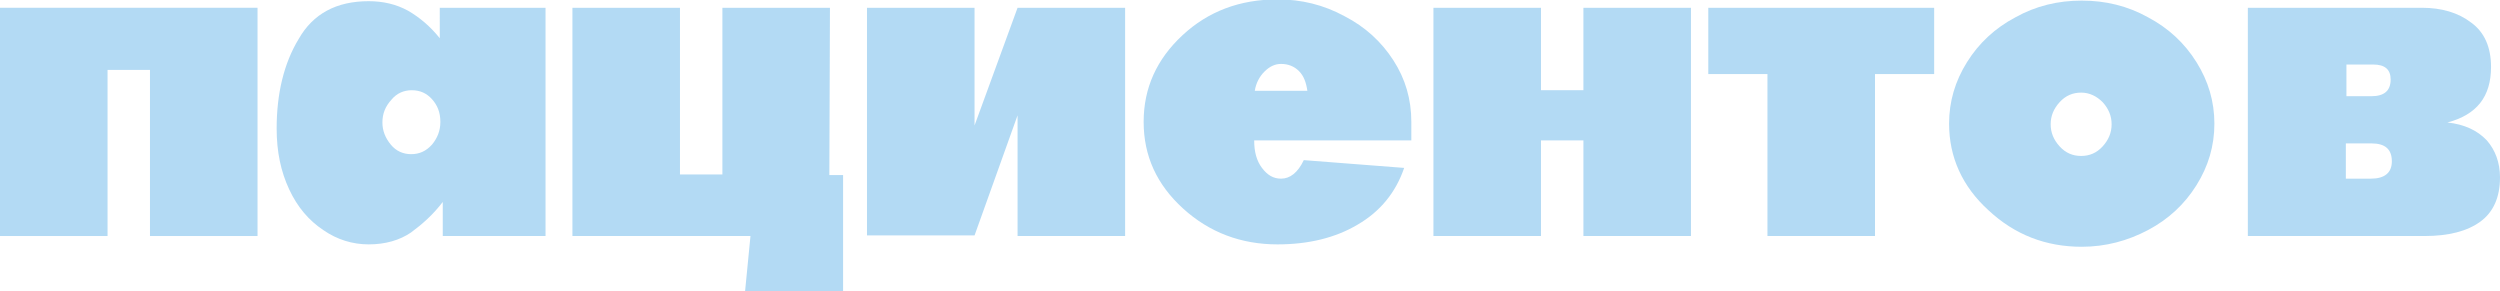
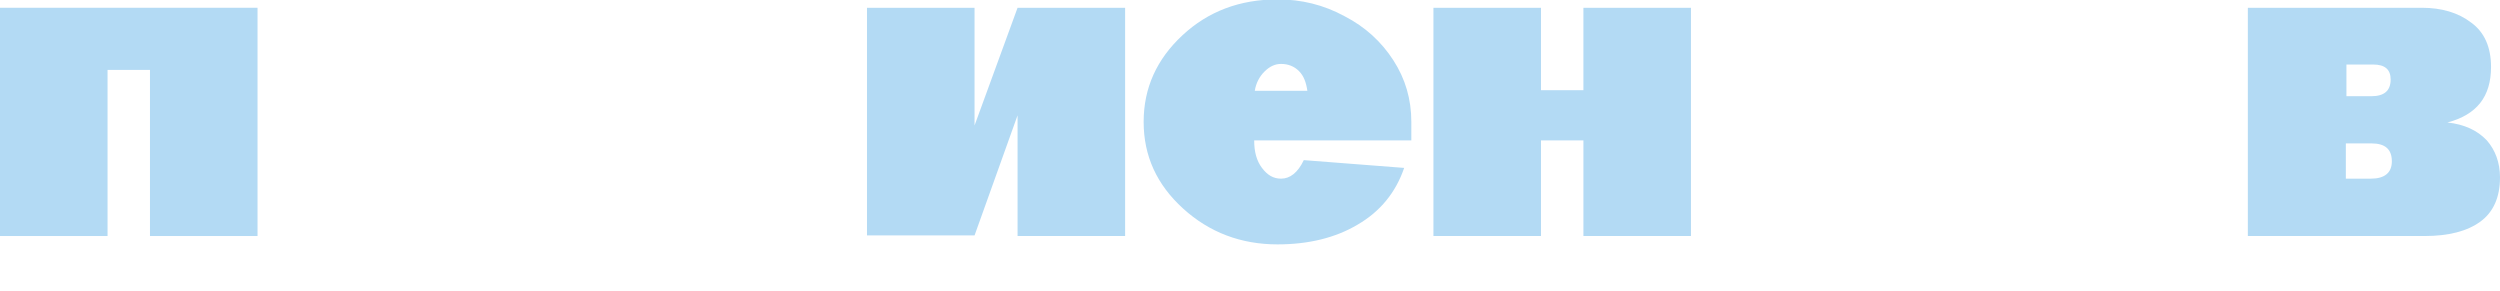
<svg xmlns="http://www.w3.org/2000/svg" id="Слой_1" x="0px" y="0px" viewBox="0 0 418.4 48.7" style="enable-background:new 0 0 418.4 48.7;" xml:space="preserve">
  <style type="text/css"> .st0{fill:#B3DAF4;} </style>
  <g>
    <path class="st0" d="M18,39.5H0V1.3h43.1v38.2h-18V11.7H18V39.5z" />
-     <path class="st0" d="M74.1,39.5v-5.7c-1.6,2.1-3.4,3.7-5.3,5.1c-1.9,1.3-4.3,2-7.1,2c-2.7,0-5.3-0.8-7.6-2.4 c-2.4-1.6-4.3-3.8-5.7-6.8s-2.1-6.3-2.1-10.2c0-5.8,1.2-10.9,3.7-15c2.4-4.2,6.3-6.3,11.7-6.3c2.4,0,4.6,0.5,6.6,1.6 c1.9,1.1,3.7,2.6,5.3,4.6V1.3h17.7v38.2H74.1z M68.9,15.1c-1.3,0-2.5,0.5-3.4,1.6c-1,1.1-1.5,2.3-1.5,3.8c0,1.4,0.5,2.6,1.4,3.7 s2.1,1.6,3.4,1.6c1.4,0,2.5-0.5,3.5-1.6c0.9-1.1,1.4-2.3,1.4-3.8c0-1.6-0.5-2.8-1.4-3.8C71.4,15.6,70.3,15.1,68.9,15.1z" />
-     <path class="st0" d="M138.8,29.3h2.3v19.4h-16.4l0.9-9.2H95.8V1.3h18v27.9h7.1V1.3h18L138.8,29.3L138.8,29.3z" />
    <path class="st0" d="M170.3,1.3h18v38.2h-18v-16v-4.2l-7.2,20.1h-18V1.3h18V21L170.3,1.3z" />
    <path class="st0" d="M235,28.1c-1.4,4.1-4,7.3-7.8,9.5c-3.7,2.2-8.2,3.3-13.4,3.3c-6.1,0-11.4-2-15.8-6c-4.4-4-6.6-8.8-6.6-14.5 s2.2-10.5,6.5-14.5s9.6-6,15.9-6c4,0,7.7,0.9,11.2,2.8c3.5,1.8,6.2,4.3,8.2,7.4s3,6.5,3,10.3v3.1h-26.3c0,1.9,0.4,3.4,1.3,4.6 c0.9,1.2,1.9,1.8,3.2,1.8c1.5,0,2.8-1,3.8-3.1L235,28.1z M218.8,15.2c-0.2-1.4-0.6-2.5-1.4-3.3c-0.8-0.8-1.8-1.2-3-1.2 c-1,0-1.9,0.4-2.8,1.3c-0.8,0.8-1.4,1.9-1.6,3.2H218.8z" />
    <path class="st0" d="M257.9,39.5h-18V1.3h18v13.8h7.1V1.3h18v38.2h-18v-16h-7.1V39.5z" />
-     <path class="st0" d="M285.9,1.3h37.8v11.1h-9.9v27.1h-18V12.4h-9.9V1.3z" />
-     <path class="st0" d="M348.4,0.1c4,0,7.7,0.9,11.1,2.8c3.4,1.8,6.1,4.3,8.1,7.5s3,6.6,3,10.3s-1,7.1-3,10.3s-4.7,5.7-8.1,7.5 s-7.1,2.8-11.1,2.8c-6,0-11.2-2-15.6-6.1c-4.4-4-6.6-8.9-6.6-14.5c0-3.7,1-7.1,3-10.3s4.7-5.7,8.1-7.5C340.7,1,344.4,0.1,348.4,0.1 z M348.3,15.5c-1.4,0-2.6,0.5-3.6,1.6s-1.5,2.3-1.5,3.7c0,1.4,0.5,2.6,1.5,3.7s2.2,1.6,3.6,1.6s2.6-0.5,3.6-1.6s1.5-2.3,1.5-3.7 c0-1.4-0.5-2.6-1.5-3.7C350.9,16.1,349.7,15.5,348.3,15.5z" />
    <path class="st0" d="M418.4,29.7c0,3.3-1.1,5.8-3.3,7.4c-2.2,1.6-5.3,2.4-9.3,2.4h-29.6V1.3h29.1c3.3,0,6.1,0.8,8.3,2.5 c2.2,1.6,3.3,4.1,3.3,7.4c0,5-2.4,8-7.3,9.3c2.8,0.3,5,1.3,6.6,3C417.6,25.1,418.4,27.2,418.4,29.7z M392.6,16.1h4.3 c2.1,0,3.2-0.9,3.2-2.8c0-1.7-1-2.5-2.9-2.5h-4.5v5.3H392.6z M396.8,29.9c2.3,0,3.5-1,3.5-2.9c0-2-1.1-3-3.4-3h-4.3v5.9H396.8z" />
  </g>
</svg>